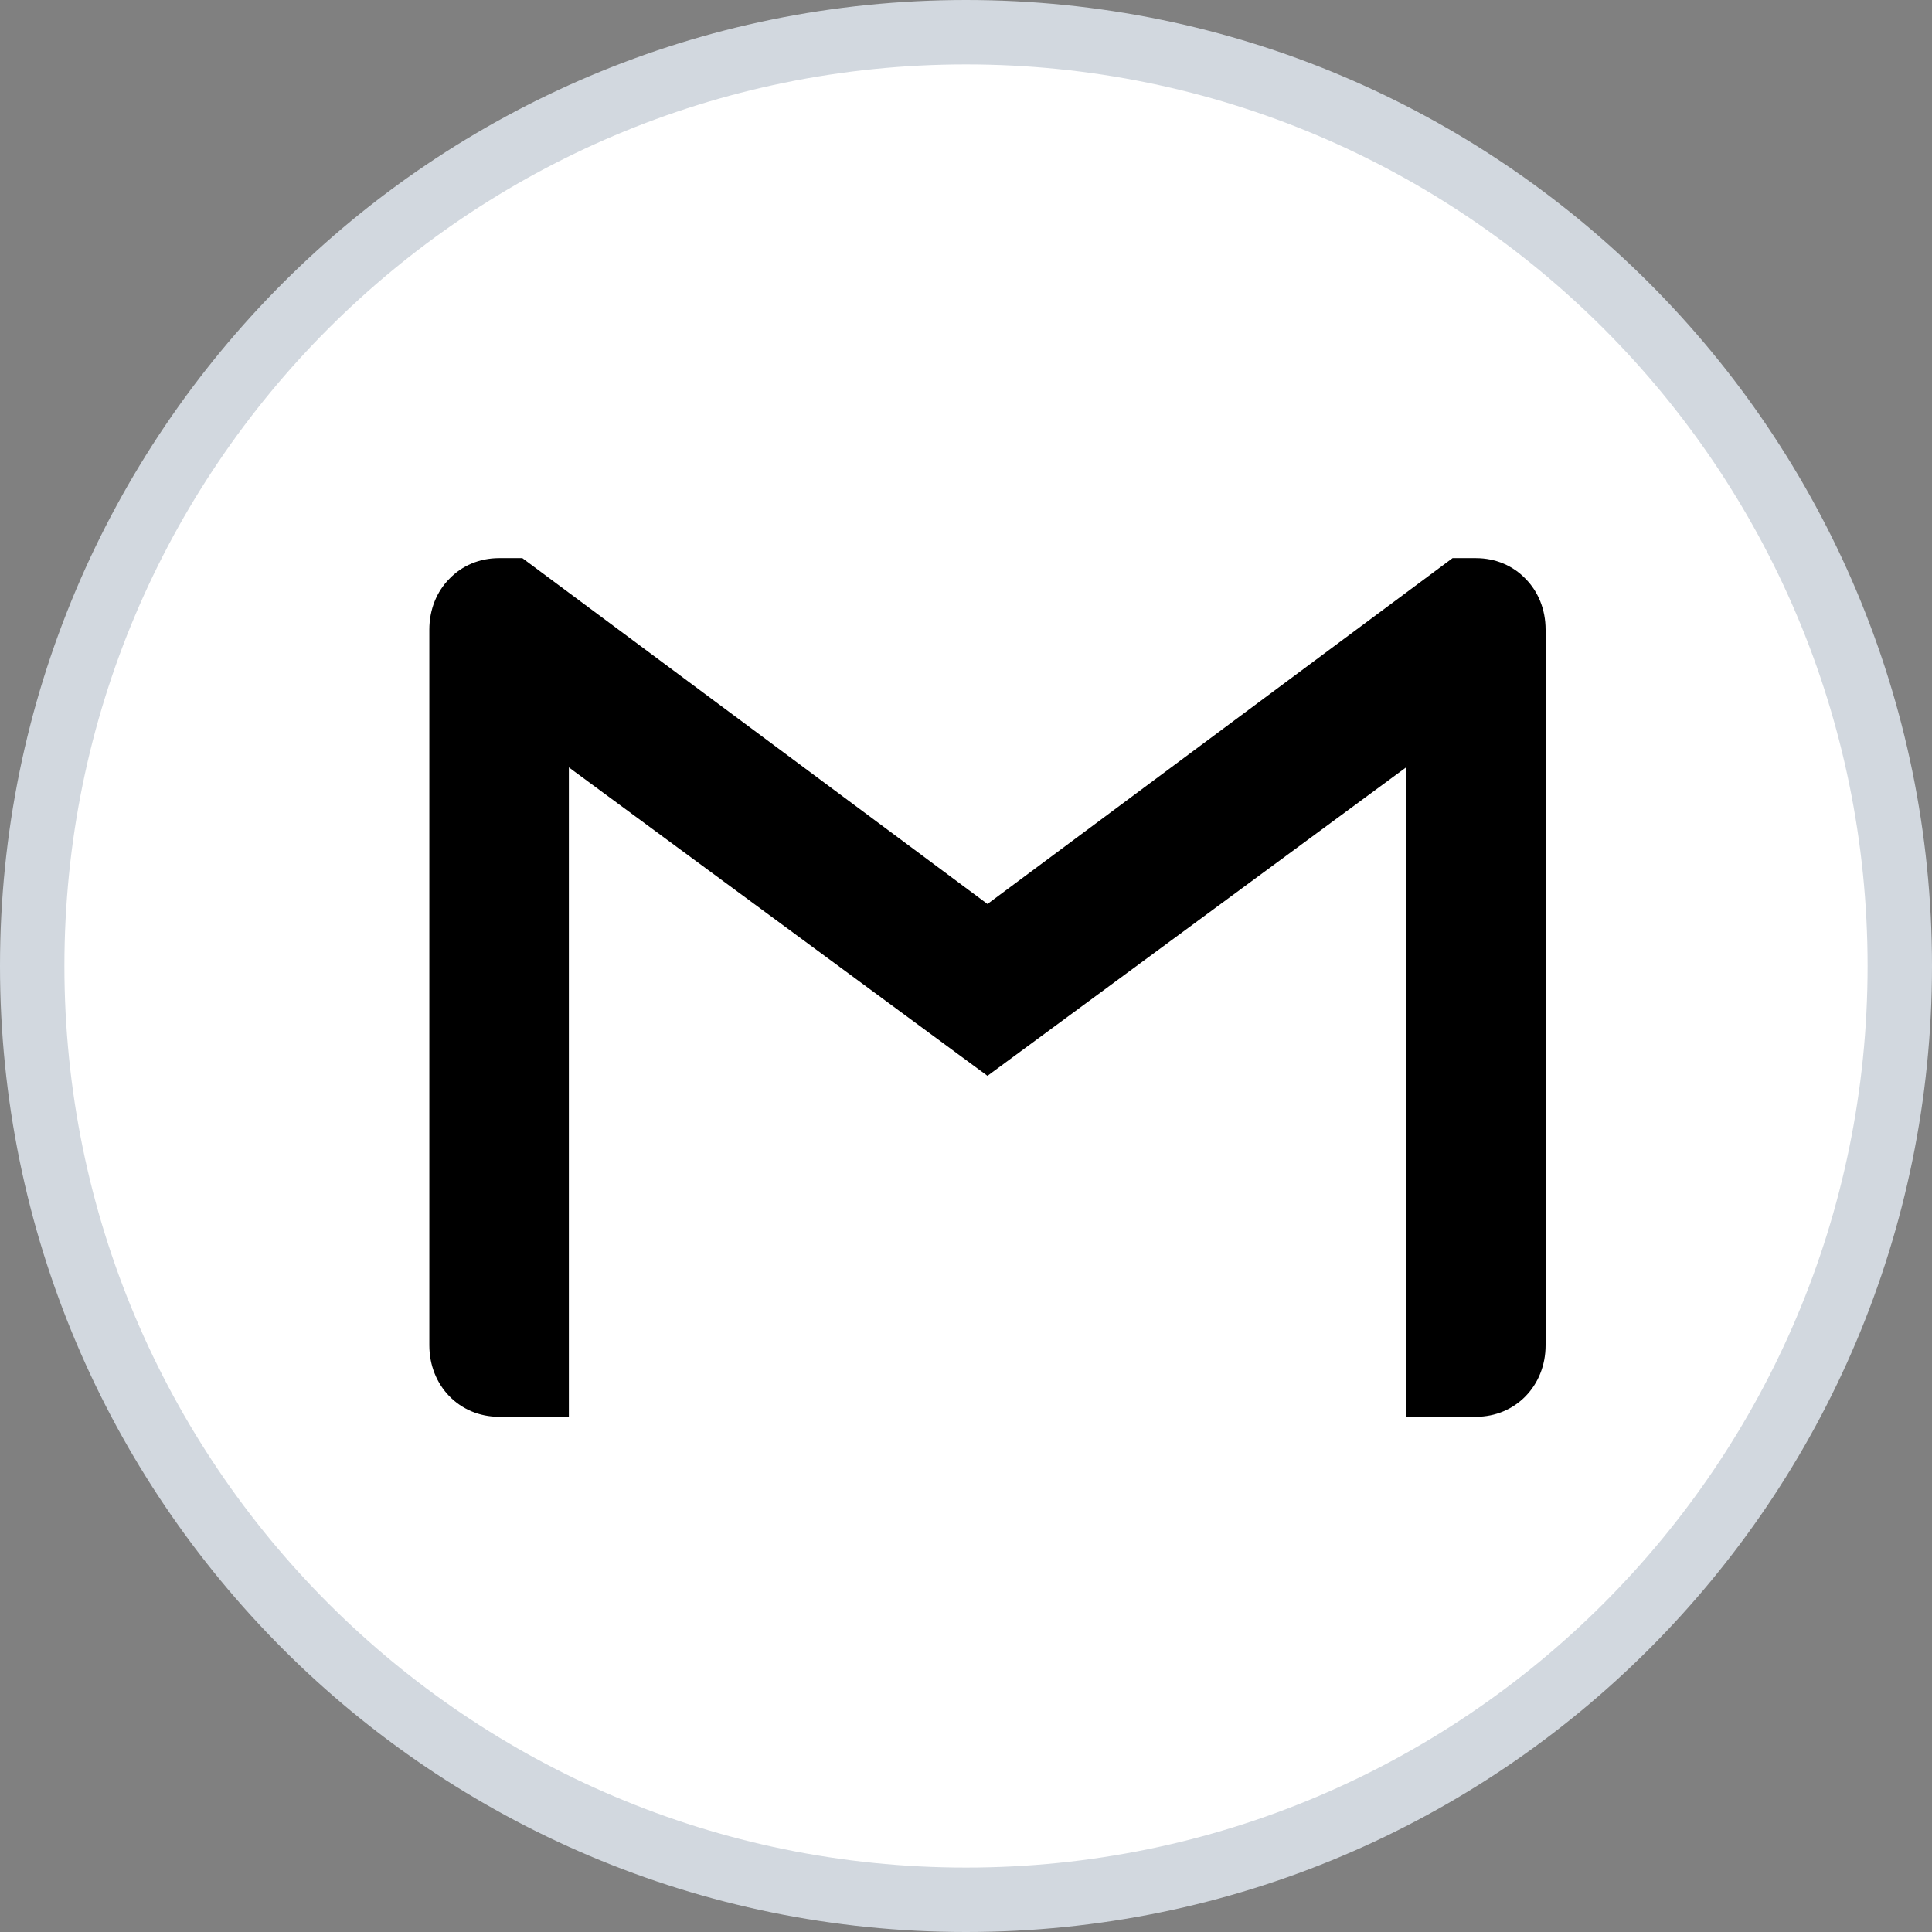
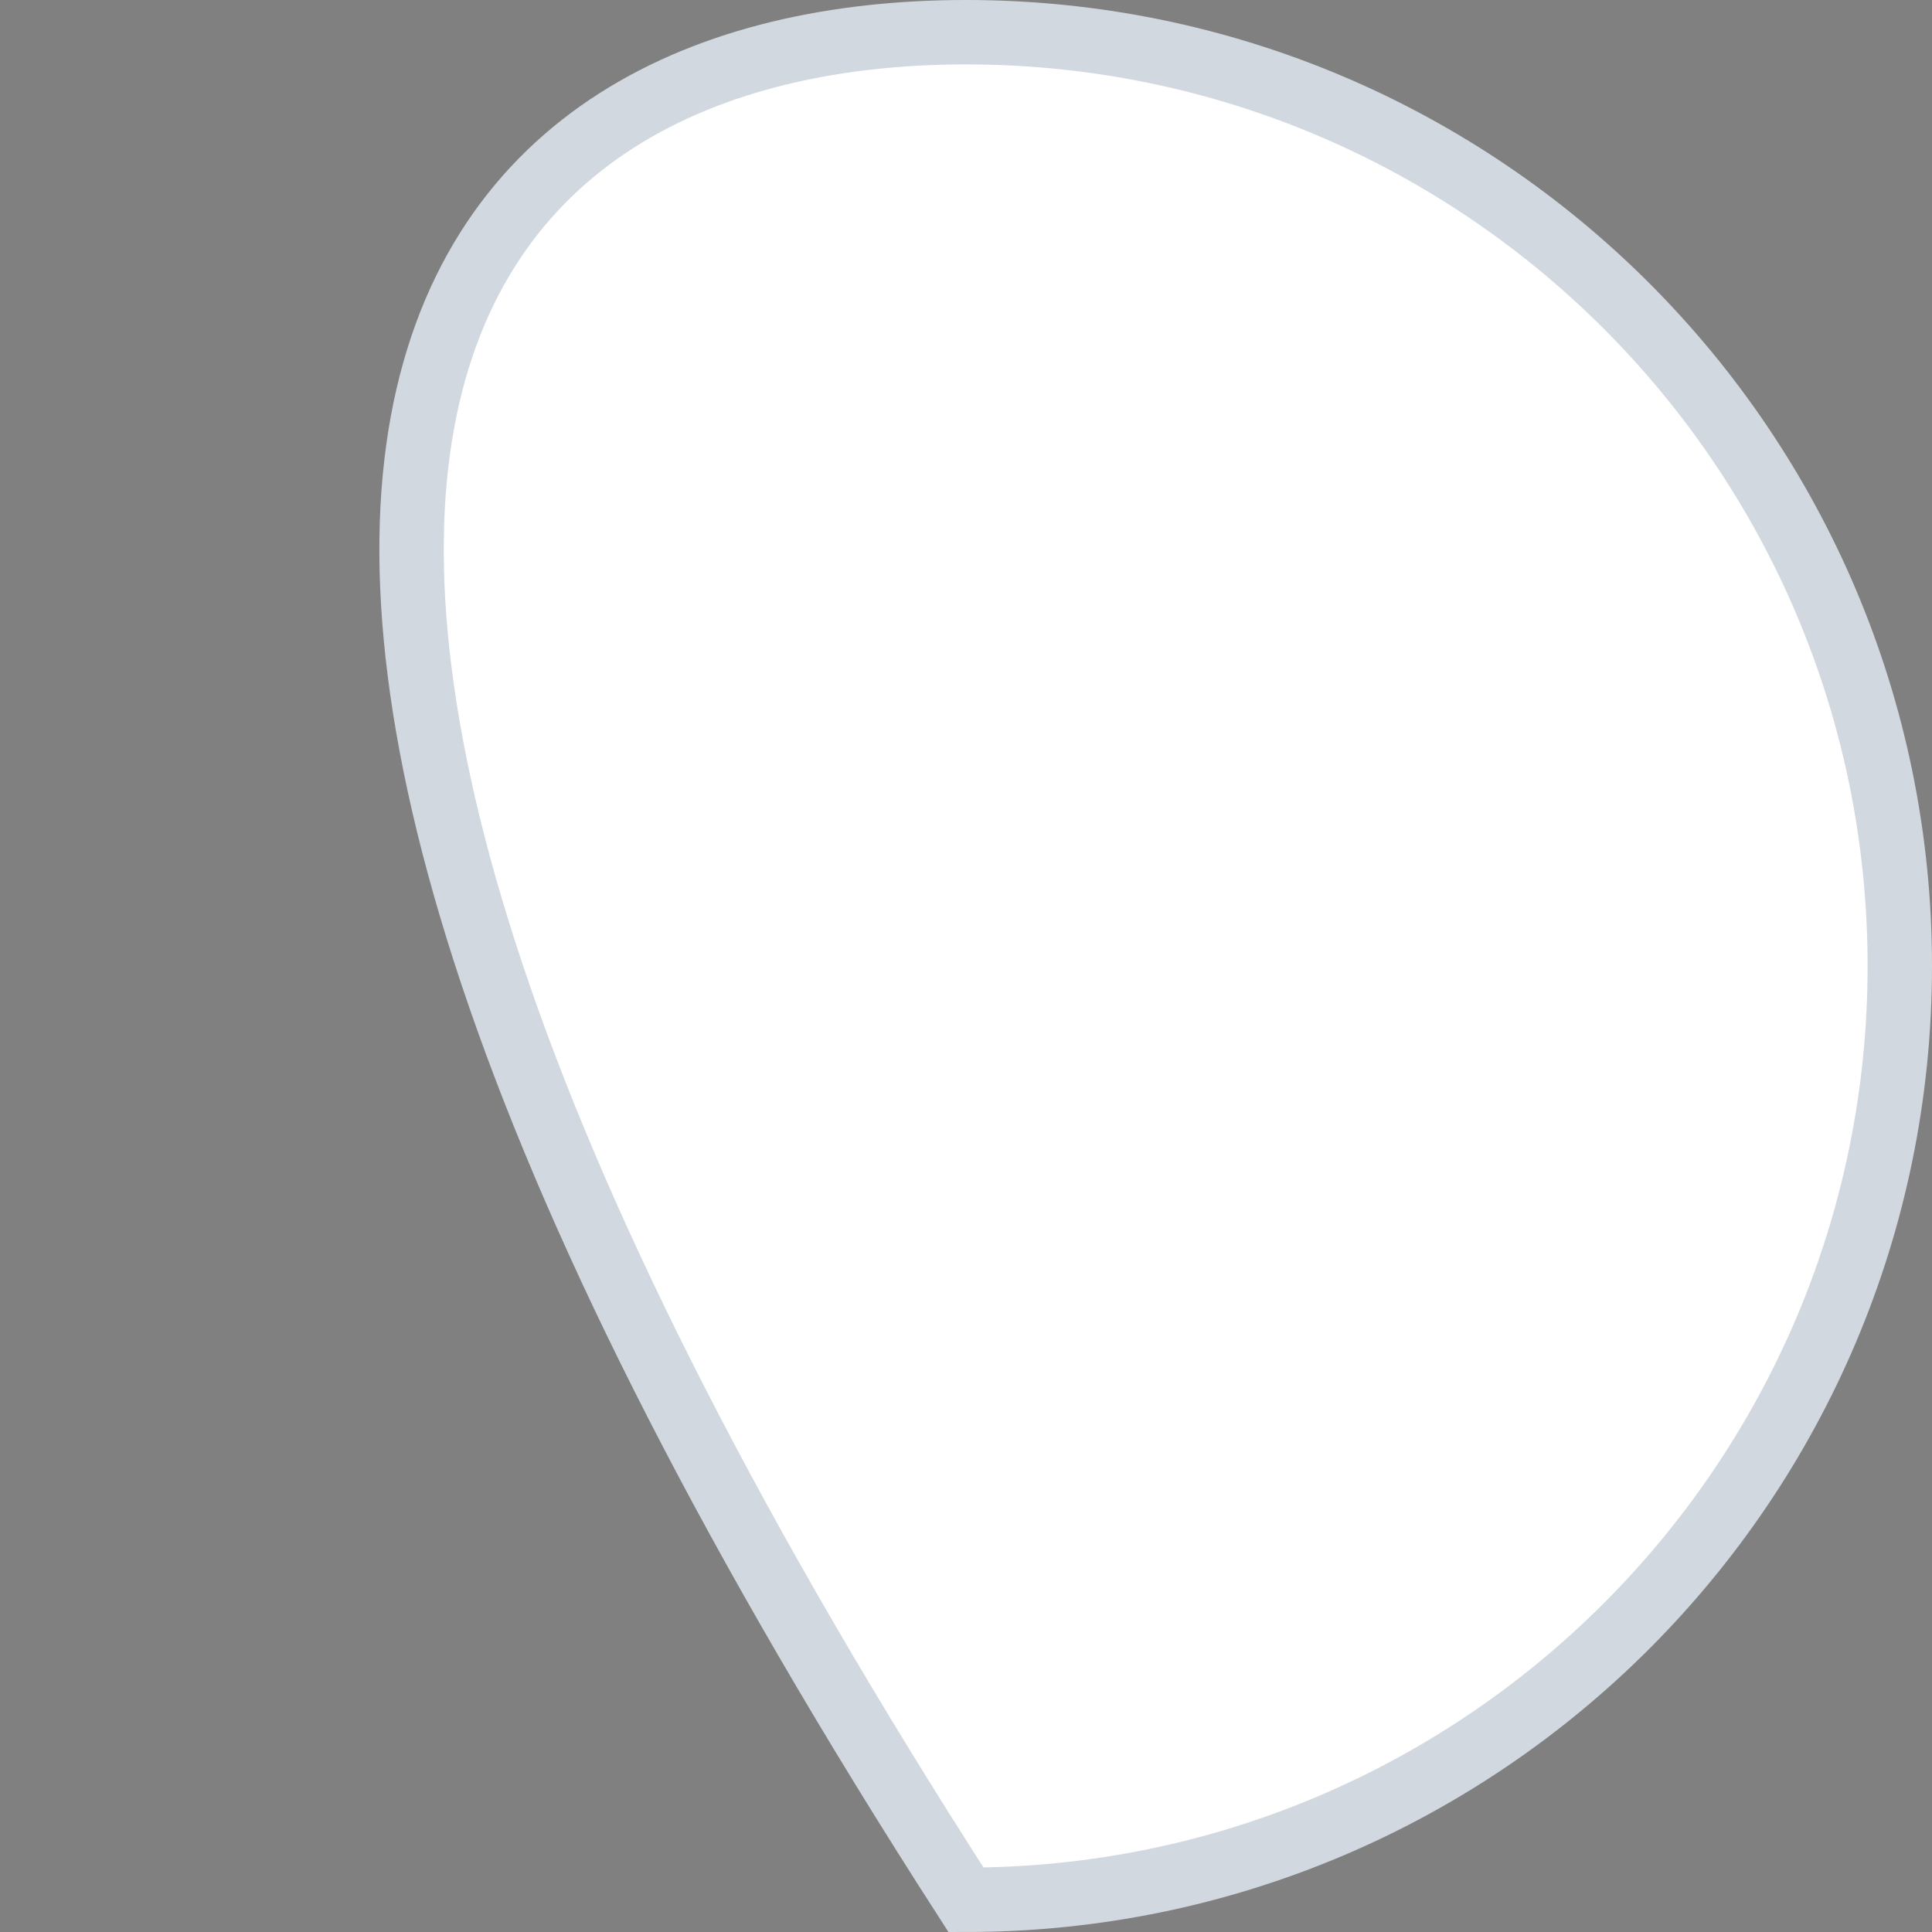
<svg xmlns="http://www.w3.org/2000/svg" width="45" height="45" viewBox="0 0 45 45" fill="none">
  <rect x="0" y="0" width="45" height="45" fill="#808080" stroke="none" />
-   <path d="M44.25 22.5C44.25 34.512 34.512 44.25 22.5 44.25C10.488 44.25 0.75 34.512 0.75 22.5C0.75 10.488 10.488 0.75 22.5 0.75C34.512 0.75 44.25 10.488 44.25 22.5Z" fill="white" stroke="#D2D8DF" stroke-width="1.5" />
-   <path d="M36 14.667V31.333C36 32.279 35.297 33 34.375 33H32.75V17.874L23 25.058L13.25 17.874V33H11.625C10.703 33 10 32.279 10 31.333V14.667C10 14.193 10.174 13.777 10.466 13.482C10.757 13.178 11.164 13 11.625 13H12.167L23 21.056L33.833 13H34.375C34.837 13 35.243 13.178 35.534 13.482C35.826 13.777 36 14.193 36 14.667Z" fill="black" />
+   <path d="M44.25 22.5C44.25 34.512 34.512 44.25 22.5 44.25C0.75 10.488 10.488 0.75 22.5 0.75C34.512 0.75 44.25 10.488 44.25 22.5Z" fill="white" stroke="#D2D8DF" stroke-width="1.5" />
</svg>